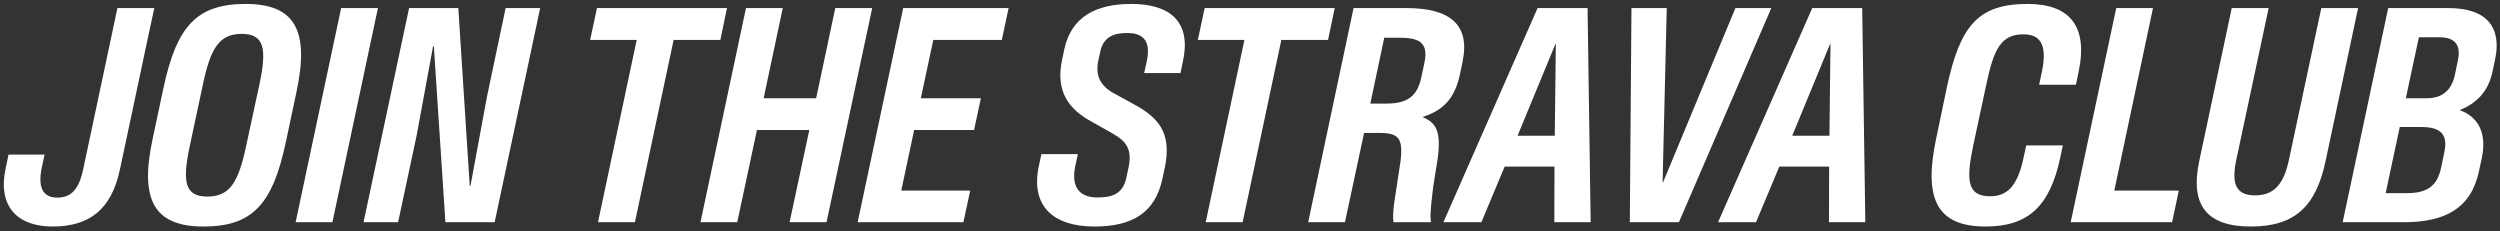
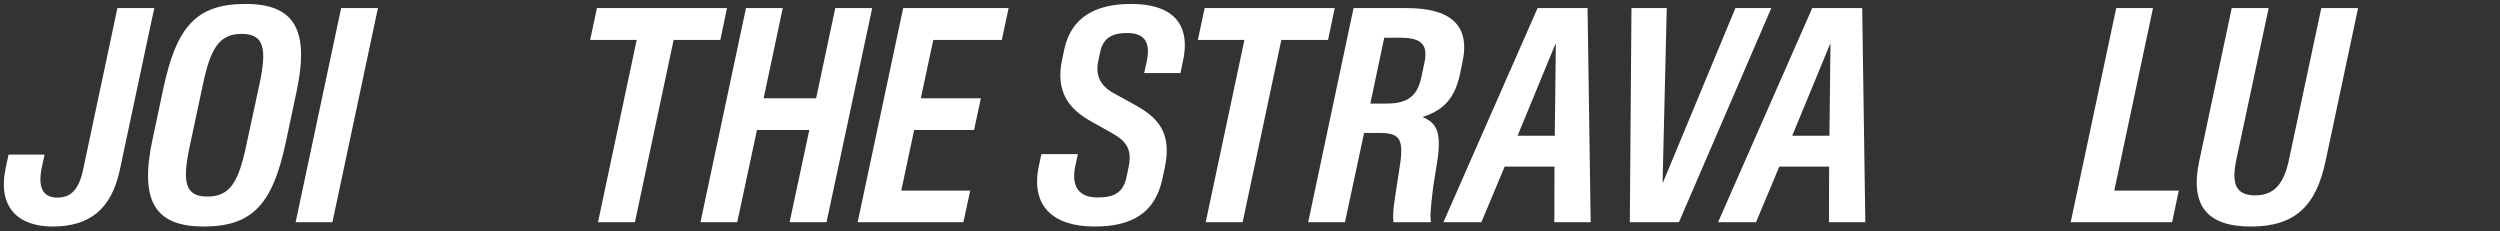
<svg xmlns="http://www.w3.org/2000/svg" width="270" height="25" viewBox="0 0 270 25" fill="none">
  <rect x="0" y="0" width="270" height="25" fill="#333333" stroke="none" />
-   <path d="M253.008 24L257.925 0.873H264.443C268.639 0.873 270.193 3.019 269.472 6.414L269.184 7.76C268.703 10.018 267.374 11.171 265.66 11.892V11.908C267.534 12.565 268.639 14.23 268.03 17.097L267.726 18.506C266.861 22.542 264.011 24 259.606 24H253.008ZM259.83 10.611H262.073C263.754 10.611 264.763 9.778 265.132 8.064L265.452 6.527C265.804 4.877 265.164 4.028 263.466 4.028H261.24L259.83 10.611ZM257.652 20.86H259.943C262.217 20.86 263.226 20.028 263.642 18.106L263.979 16.488C264.379 14.598 263.722 13.718 261.48 13.718H259.174L257.652 20.86Z" fill="white" />
  <path d="M243.094 24.464C238.369 24.464 236.495 22.222 237.52 17.385L241.028 0.873H245.015L241.524 17.241C240.996 19.739 241.396 21.101 243.542 21.101C245.704 21.101 246.681 19.739 247.21 17.241L250.701 0.873H254.673L251.165 17.385C250.14 22.222 247.898 24.464 243.094 24.464Z" fill="white" />
  <path d="M223.635 24L228.552 0.873H232.523L228.343 20.588H235.31L234.589 24H223.635Z" fill="white" />
-   <path d="M214.458 24.464C209.093 24.464 207.715 21.405 209.141 14.791L210.278 9.346C211.703 2.747 213.673 0.425 218.974 0.425C223.443 0.425 225.557 2.731 224.484 7.792L224.196 9.153H220.224L220.528 7.744C221.169 4.653 220.224 3.708 218.526 3.708C216.092 3.708 215.323 5.326 214.522 9.121L213.097 15.768C212.312 19.531 212.488 21.197 214.939 21.197C216.716 21.197 217.869 20.172 218.526 17.113L218.83 15.704H222.786L222.498 17.065C221.377 22.286 219.022 24.464 214.458 24.464Z" fill="white" />
  <path d="M185.551 24L195.721 0.873H201.118L201.454 24H197.53L197.546 17.994H192.165L189.651 24H185.551ZM193.559 14.662H197.579L197.691 4.765H197.643L193.559 14.662Z" fill="white" />
  <path d="M176.021 24L176.198 0.873H180.009L179.561 19.691H179.609L187.425 0.873H191.3L181.323 24H176.021Z" fill="white" />
  <path d="M155.889 24L166.059 0.873H171.456L171.792 24H167.868L167.884 17.994H162.503L159.989 24H155.889ZM163.896 14.662H167.916L168.029 4.765H167.98L163.896 14.662Z" fill="white" />
  <path d="M141.283 24L146.184 0.873H151.902C156.578 0.873 158.804 2.651 157.955 6.671L157.667 8.064C157.043 10.931 155.617 11.972 153.631 12.645C155.089 13.237 155.649 14.15 155.281 17.049L154.784 20.188C154.416 23.103 154.48 23.503 154.544 24H150.492C150.428 23.439 150.46 22.718 150.588 21.822L151.261 17.385C151.549 14.903 151.053 14.358 148.955 14.358H147.321L145.255 24H141.283ZM147.994 11.187H149.723C152.062 11.187 153.071 10.354 153.503 8.352L153.823 6.847C154.256 4.861 153.583 4.076 151.245 4.076H149.499L147.994 11.187Z" fill="white" />
  <path d="M130.216 24L134.396 4.316H129.367L130.104 0.873H144.15L143.429 4.316H138.384L134.204 24H130.216Z" fill="white" />
  <path d="M118.205 24.464C113.657 24.464 111.286 22.174 112.199 17.914L112.472 16.649H116.411L116.139 17.882C115.579 20.508 116.892 21.325 118.509 21.325C119.935 21.325 121.232 21.053 121.633 19.259L121.873 18.122C122.321 16.12 121.617 15.239 120.143 14.406L117.869 13.125C115.434 11.796 113.961 9.874 114.714 6.415L114.954 5.278C115.707 1.866 118.301 0.425 122.177 0.425C126.213 0.425 128.727 2.219 127.75 6.639L127.494 7.888H123.57L123.843 6.655C124.403 4.108 123.138 3.564 121.729 3.564C120.431 3.564 119.23 3.884 118.846 5.502L118.622 6.527C118.269 8.128 118.83 9.233 120.191 10.018L122.465 11.267C125.012 12.645 126.613 14.278 125.797 18.106L125.524 19.387C124.74 22.879 122.417 24.464 118.205 24.464Z" fill="white" />
  <path d="M92.627 24L97.544 0.873H108.931L108.194 4.316H100.795L99.45 10.611H105.936L105.199 14.038H98.729L97.335 20.588H104.783L104.046 24H92.627Z" fill="white" />
  <path d="M75.65 24L80.567 0.873H84.539L82.473 10.611H88.143L90.209 0.873H94.197L89.264 24H85.276L87.406 14.038H81.752L79.622 24H75.65Z" fill="white" />
  <path d="M64.583 24L68.763 4.316H63.734L64.471 0.873H78.517L77.796 4.316H72.751L68.571 24H64.583Z" fill="white" />
-   <path d="M39.264 24L44.181 0.873H49.498L50.731 20.076H50.811L52.589 10.466L54.607 0.873H58.338L53.422 24H48.104L46.855 4.989H46.775L44.997 14.63L42.995 24H39.264Z" fill="white" />
  <path d="M31.928 24L36.844 0.873H40.816L35.9 24H31.928Z" fill="white" />
  <path d="M21.998 24.464C16.617 24.464 15.063 21.581 16.489 14.983L17.642 9.554C19.051 2.939 21.165 0.425 26.515 0.425C31.88 0.425 33.433 3.308 32.024 9.906L30.871 15.351C29.461 21.95 27.347 24.464 21.998 24.464ZM22.398 21.229C24.849 21.229 25.762 19.628 26.579 15.784L28.02 9.105C28.837 5.262 28.549 3.66 26.098 3.66C23.648 3.66 22.735 5.262 21.918 9.105L20.493 15.784C19.676 19.628 19.948 21.229 22.398 21.229Z" fill="white" />
  <path d="M5.678 24.464C1.947 24.464 -0.295 22.366 0.618 18.138L0.922 16.697H4.814L4.509 18.106C4.029 20.428 4.766 21.341 6.191 21.341C7.68 21.341 8.513 20.46 8.978 18.314L12.069 3.756L12.677 0.873H16.665L16.041 3.772L12.95 18.314C12.037 22.622 9.65 24.464 5.678 24.464Z" fill="white" />
</svg>